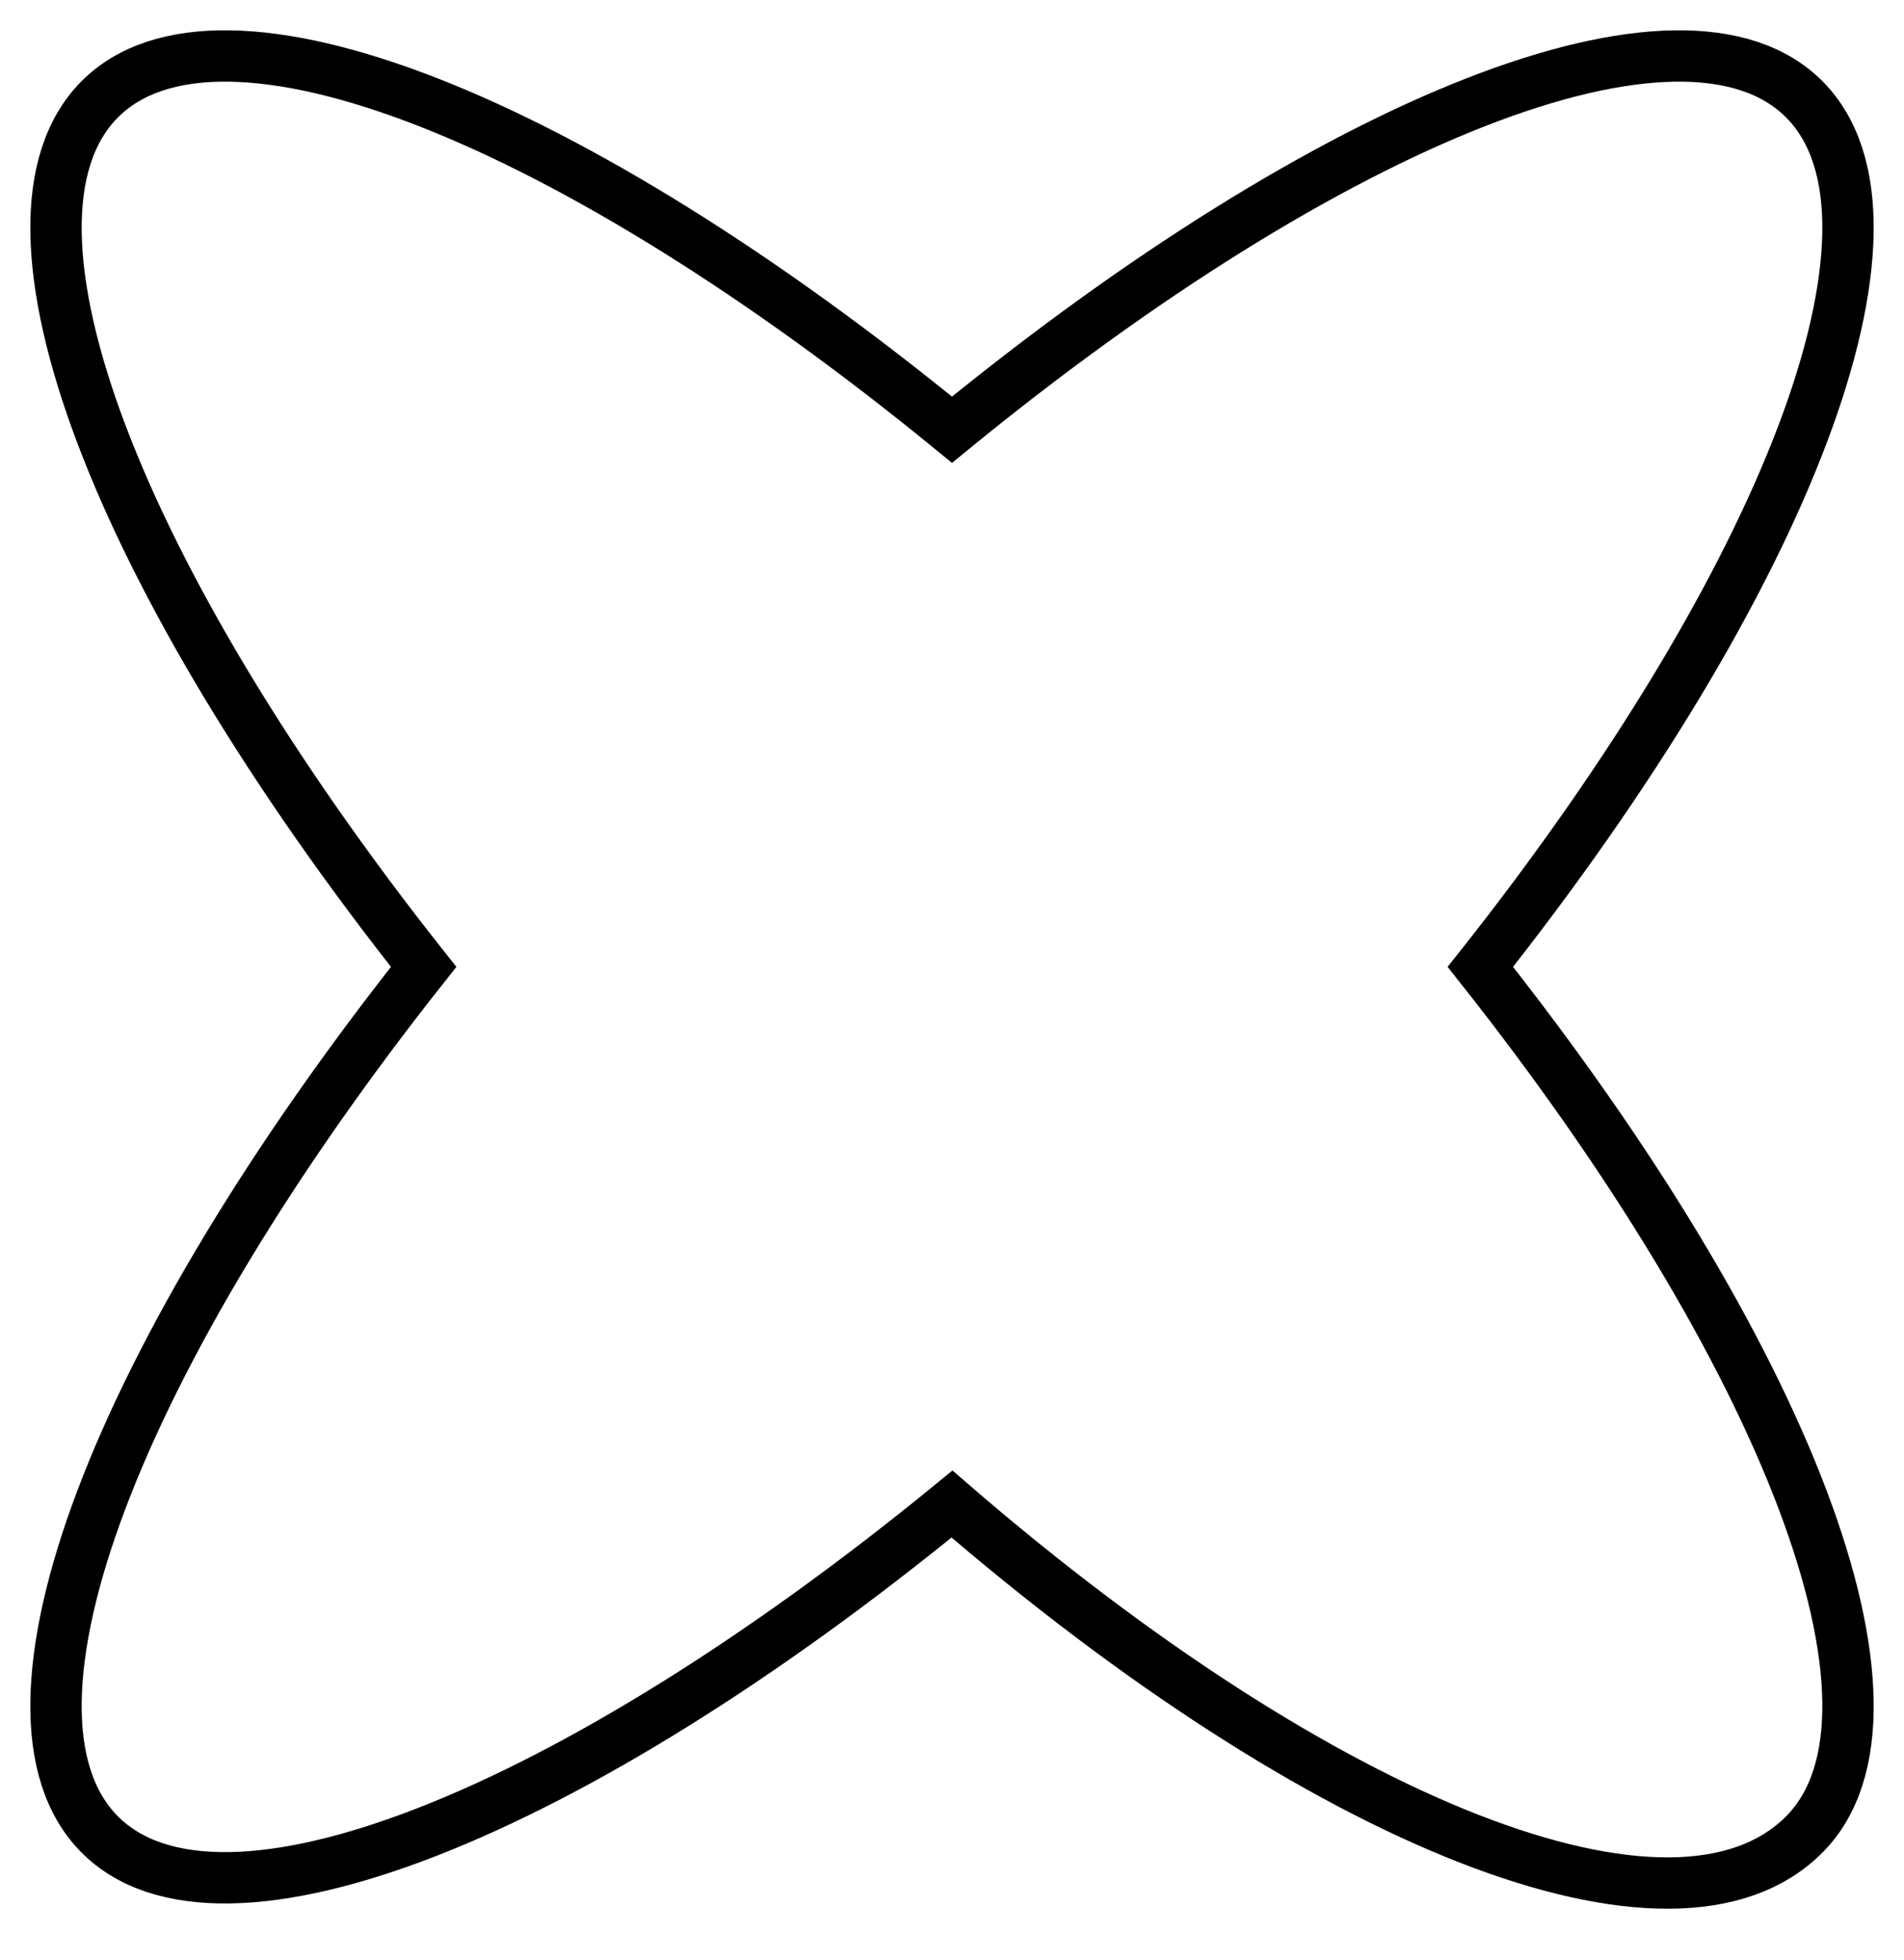
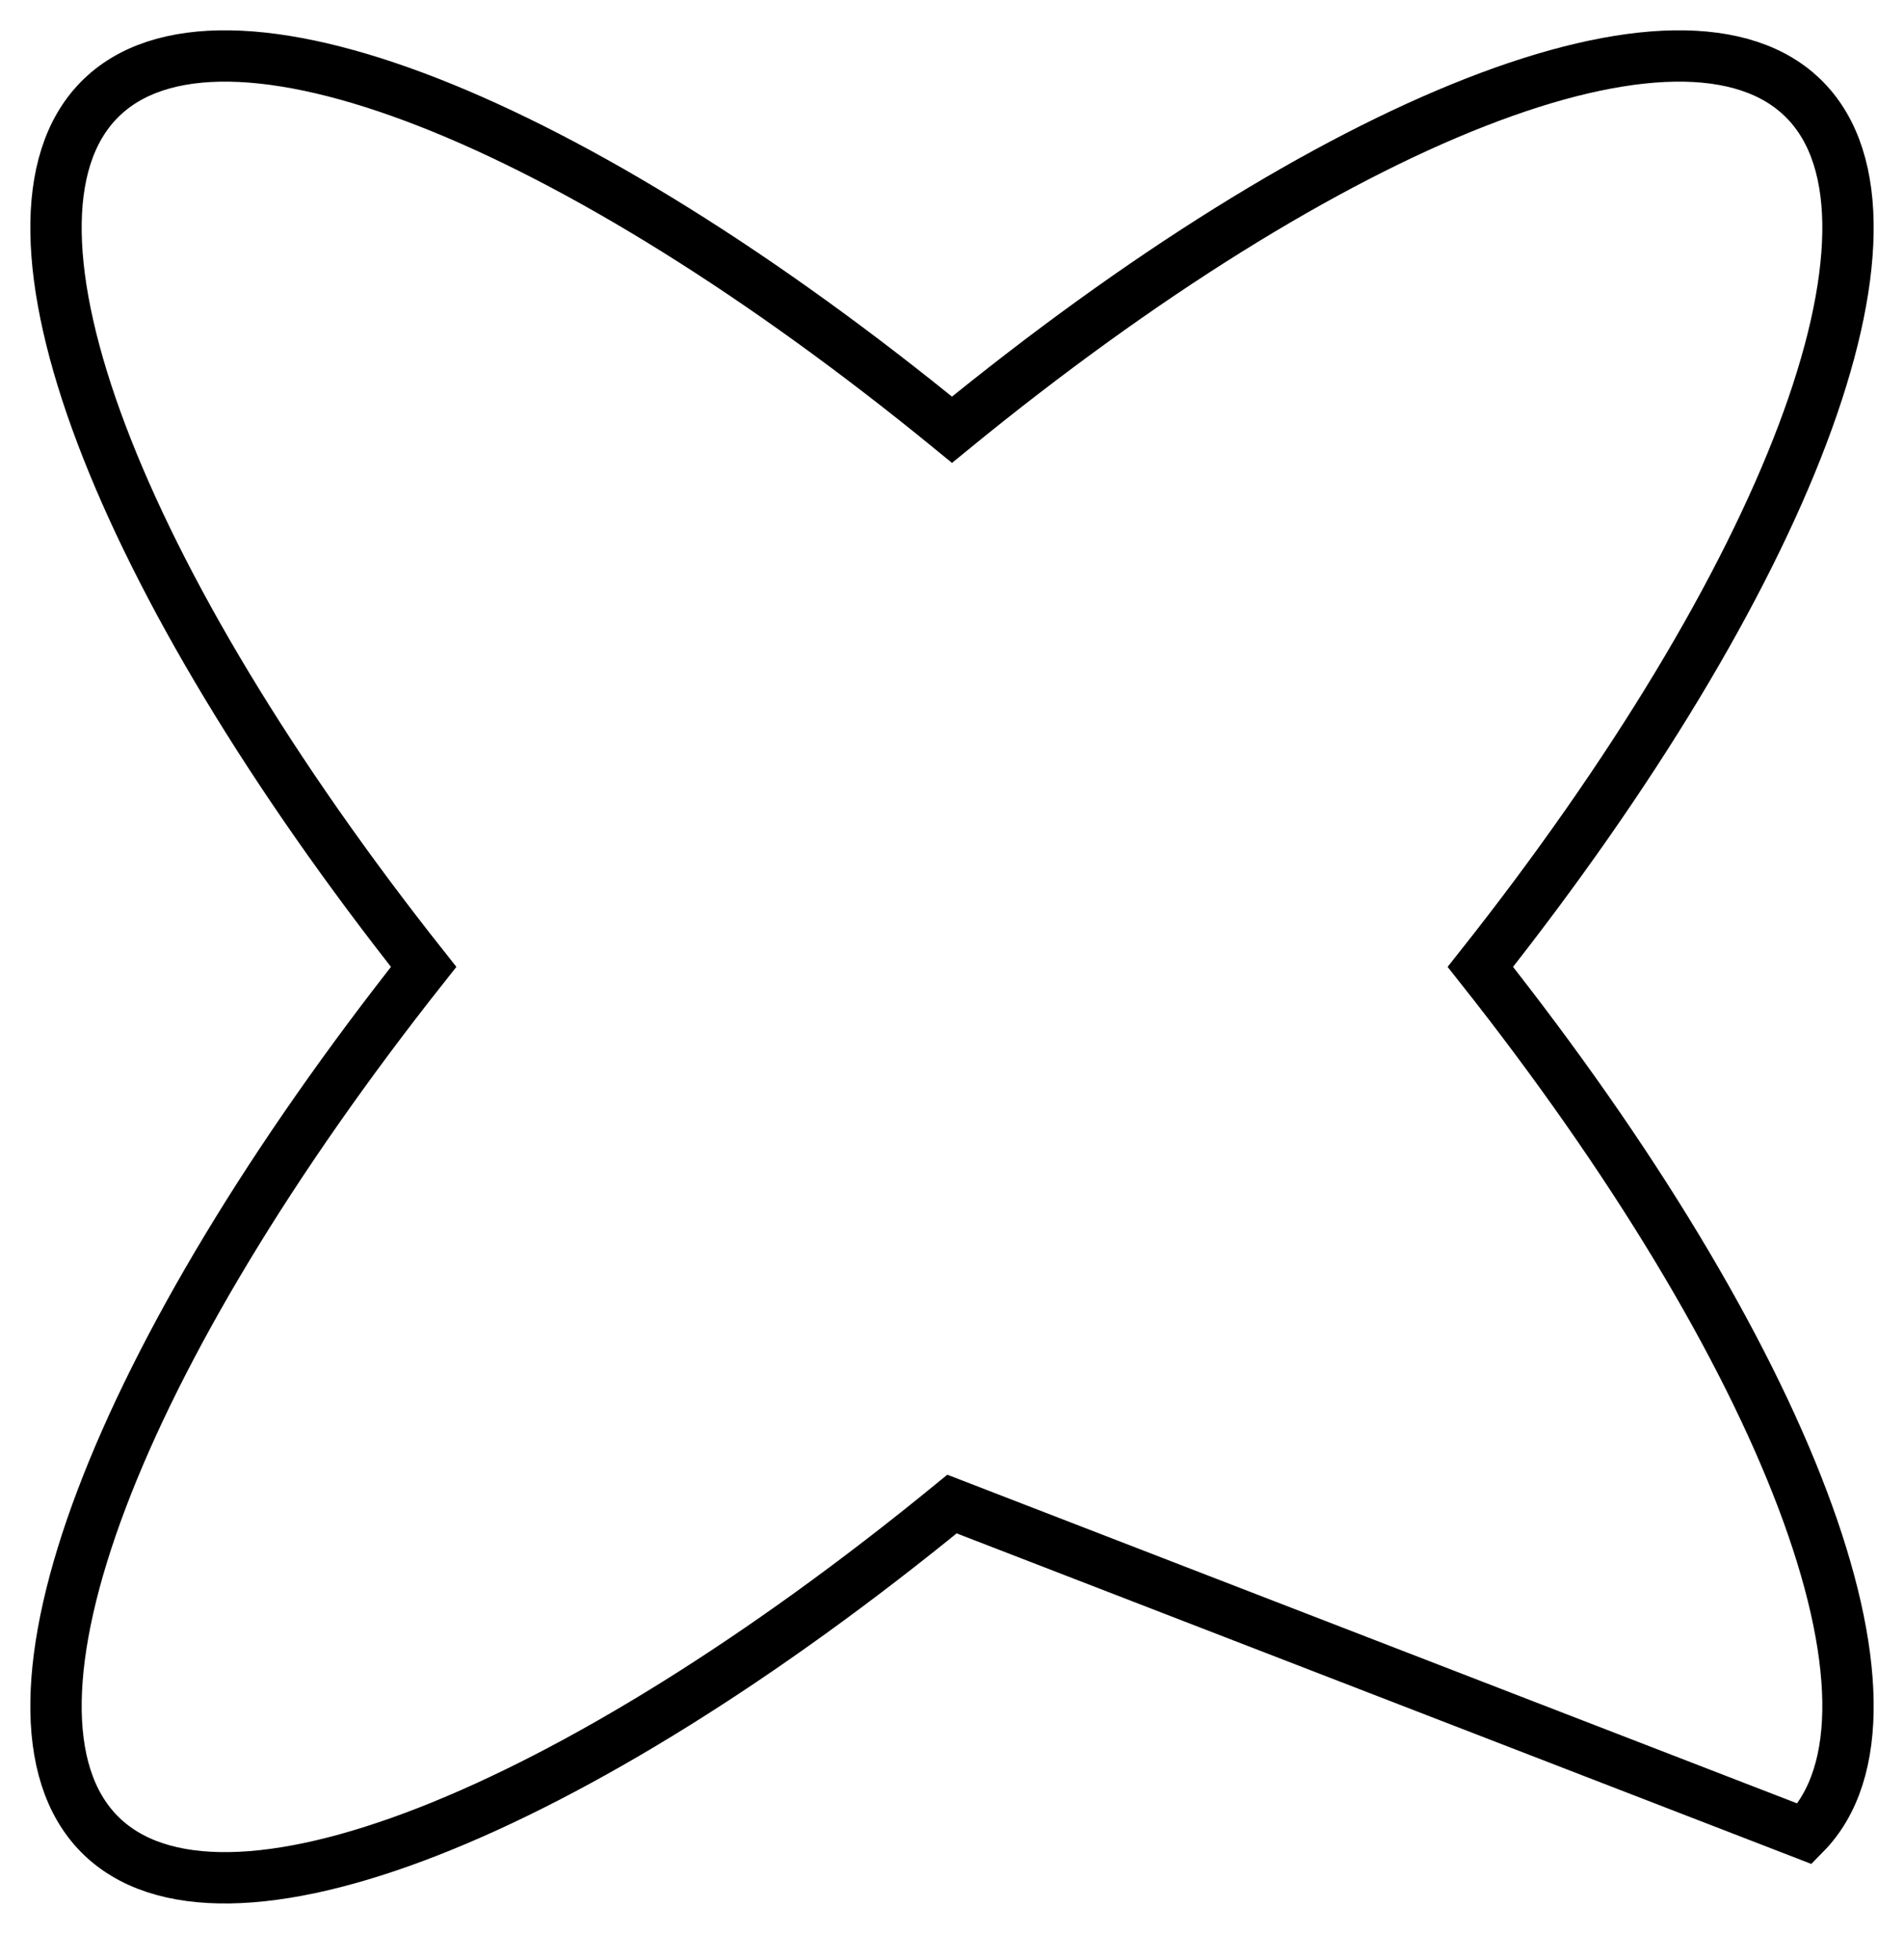
<svg xmlns="http://www.w3.org/2000/svg" width="34" height="35" viewBox="0 0 34 35" fill="none">
-   <path d="M32.229 32.754C34.38 30.566 31.898 24.17 26.435 17.269C31.898 10.368 34.38 3.972 32.229 1.784C30.077 -0.404 23.787 2.121 17 7.675C10.213 2.121 3.923 -0.404 1.771 1.784C-0.38 3.972 2.102 10.368 7.565 17.269C2.102 24.17 -0.38 30.566 1.771 32.754C3.923 34.942 10.213 32.417 17 26.863C23.621 32.585 29.911 35.11 32.229 32.754Z" stroke="black" stroke-width="0.917" stroke-miterlimit="10" />
+   <path d="M32.229 32.754C34.38 30.566 31.898 24.17 26.435 17.269C31.898 10.368 34.38 3.972 32.229 1.784C30.077 -0.404 23.787 2.121 17 7.675C10.213 2.121 3.923 -0.404 1.771 1.784C-0.38 3.972 2.102 10.368 7.565 17.269C2.102 24.17 -0.38 30.566 1.771 32.754C3.923 34.942 10.213 32.417 17 26.863Z" stroke="black" stroke-width="0.917" stroke-miterlimit="10" />
</svg>